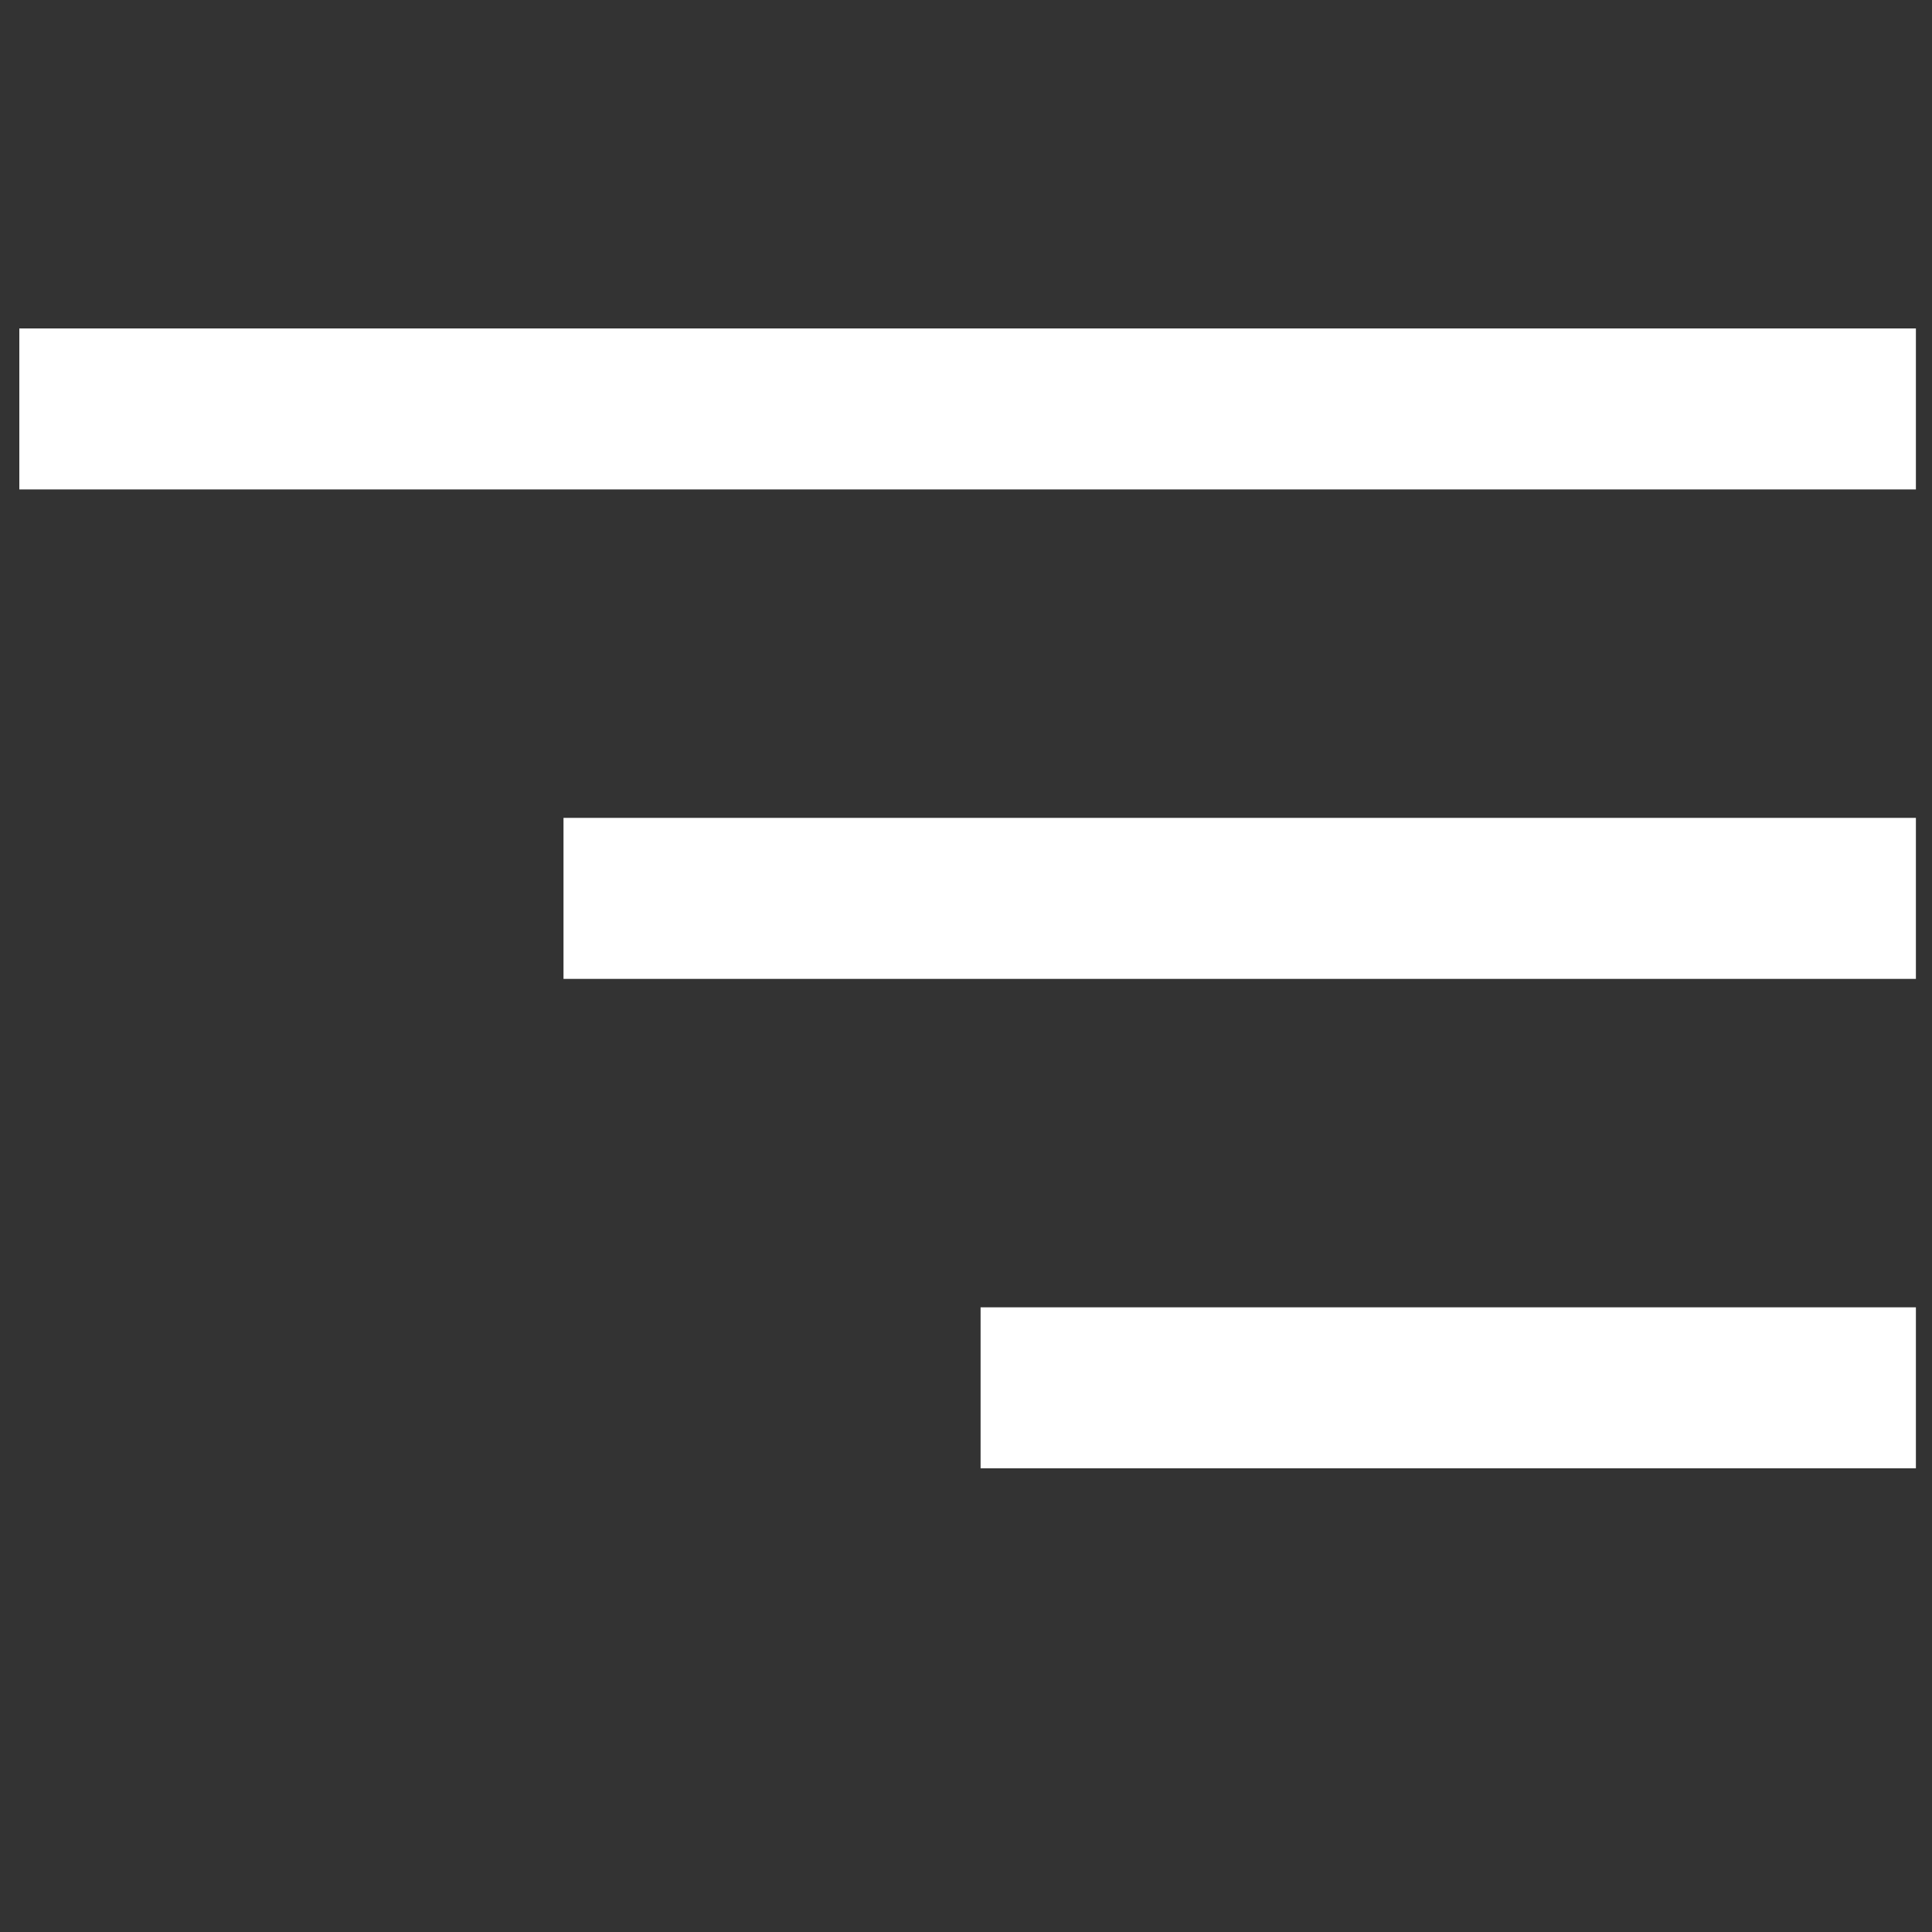
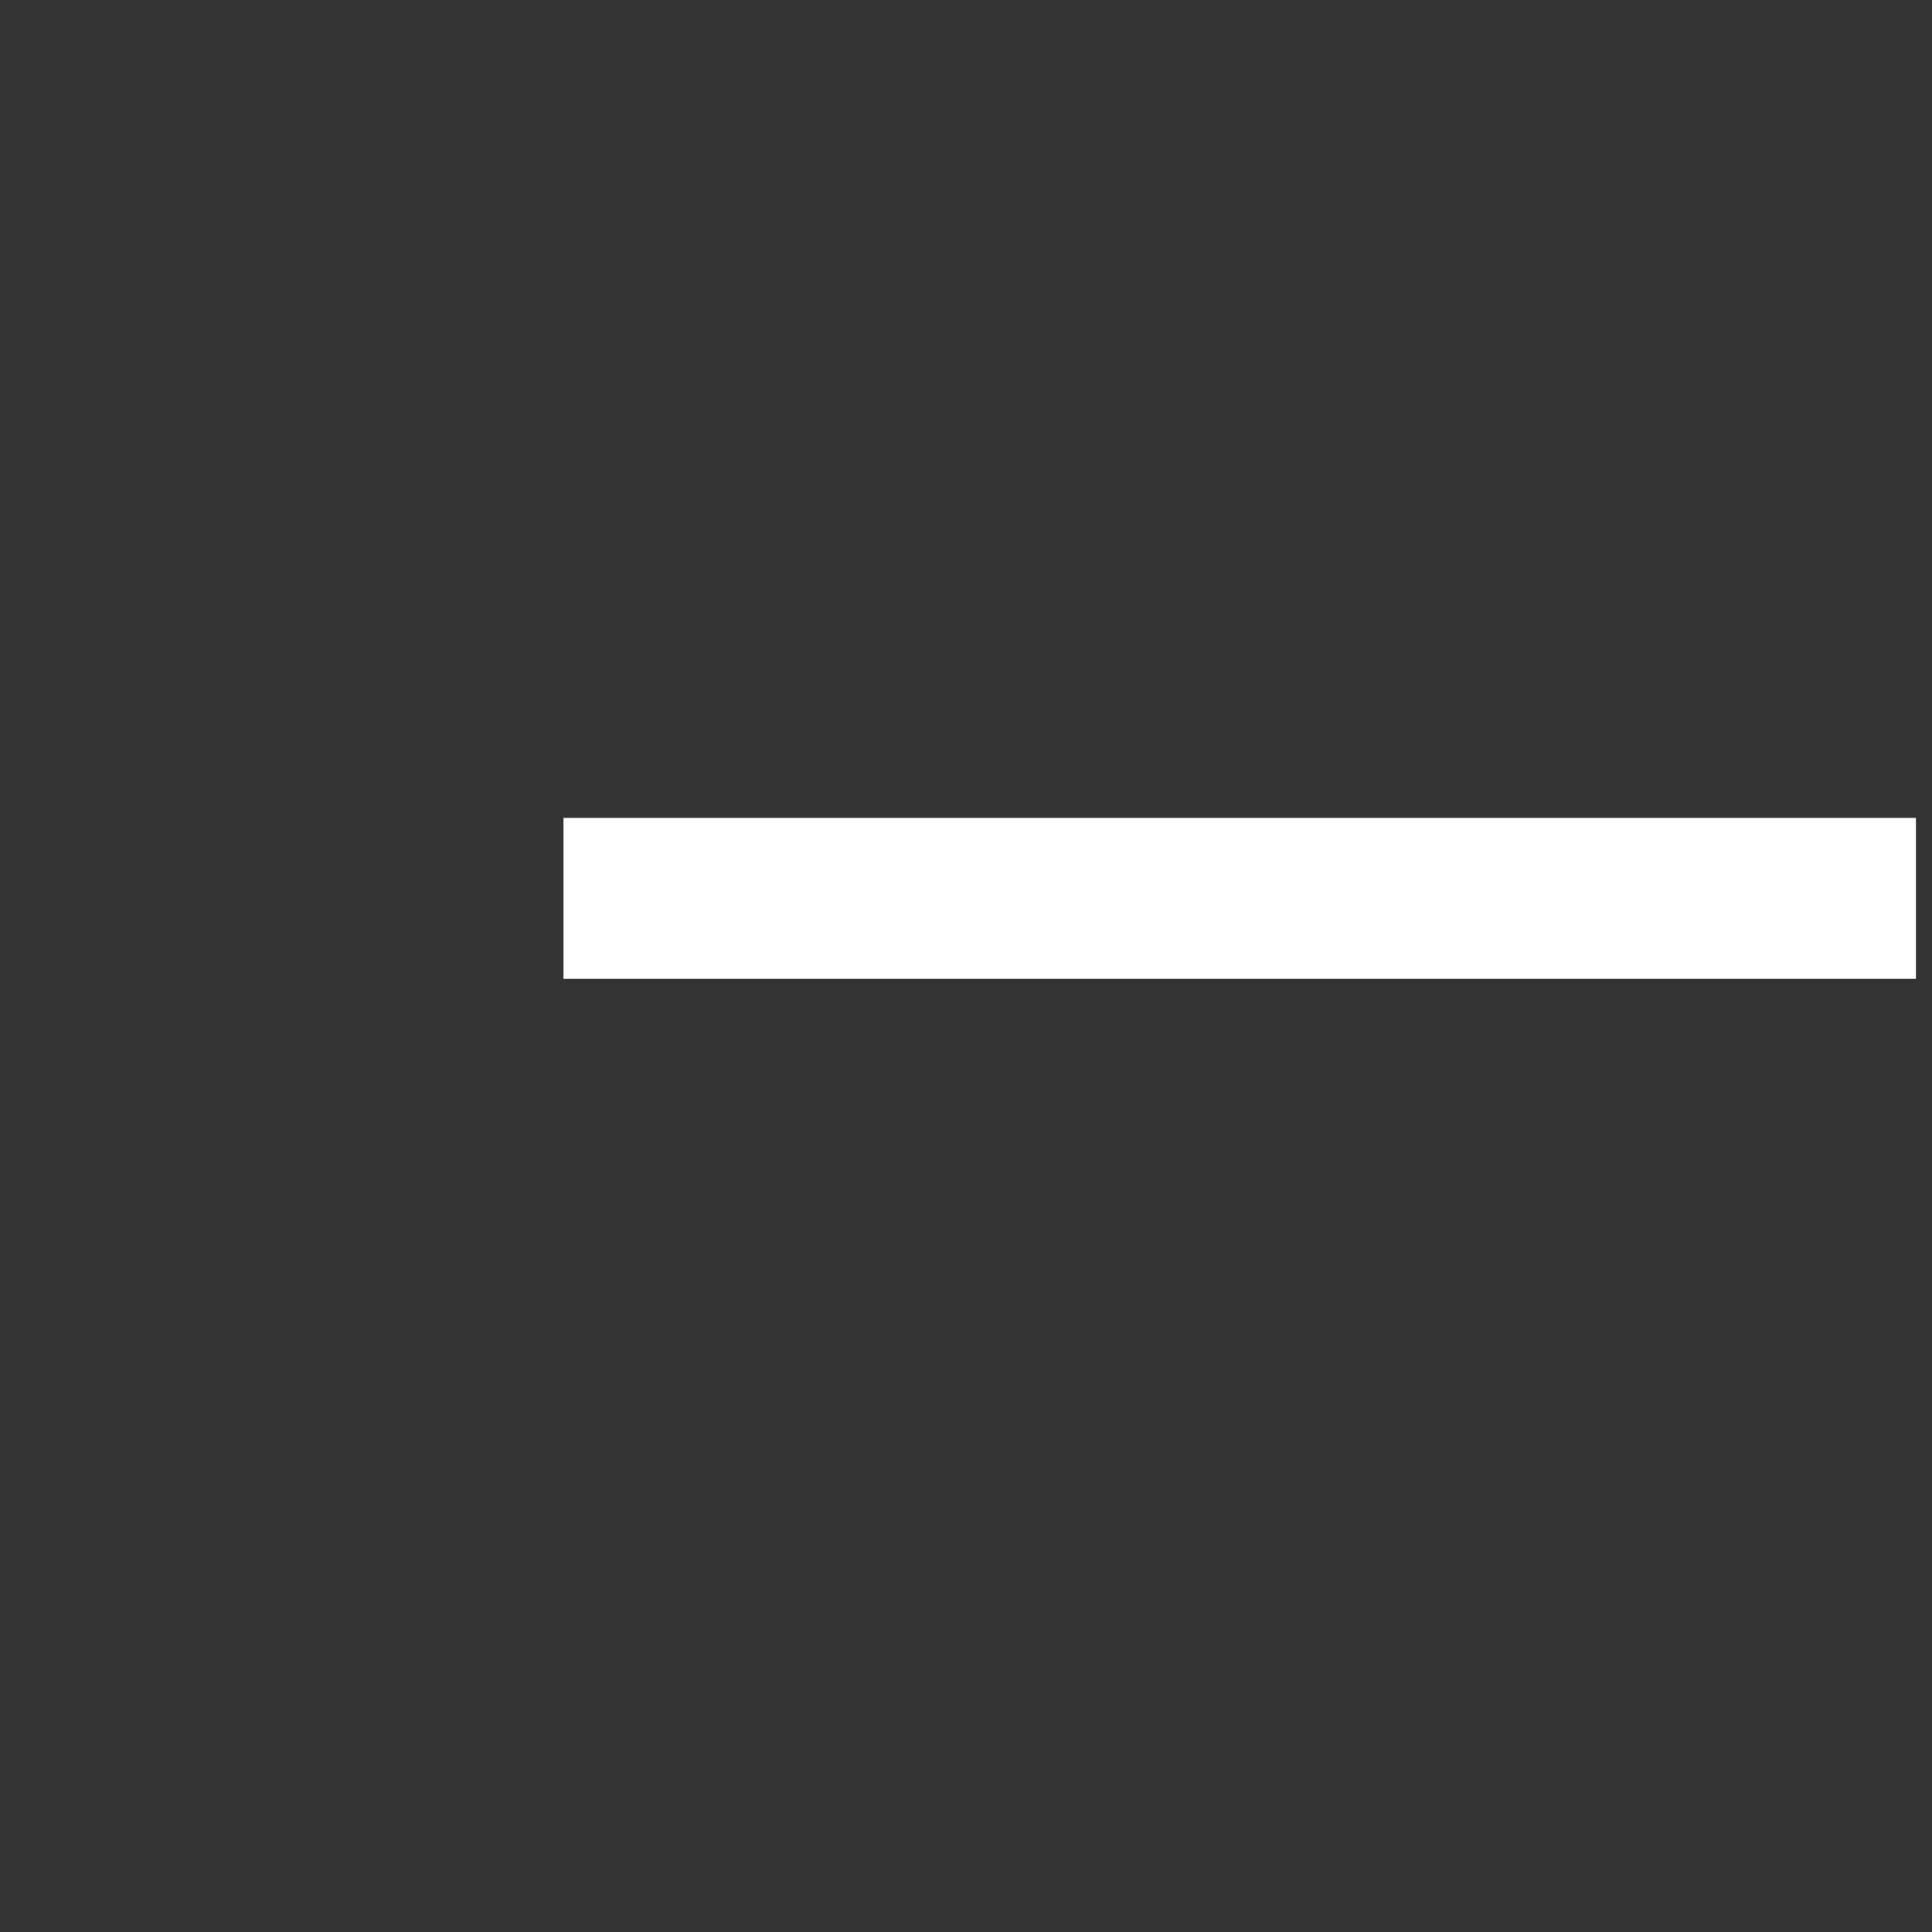
<svg xmlns="http://www.w3.org/2000/svg" id="Laag_1" data-name="Laag 1" viewBox="0 0 600 600">
  <rect x="0" y="0" width="600" height="600" fill="#333333" stroke="none" />
  <defs>
    <style>      .cls-1 {        fill: #fff;        stroke-width: 0px;      }    </style>
  </defs>
-   <rect class="cls-1" x="6" y="102" width="589" height="50" />
  <rect class="cls-1" x="175" y="254" width="420" height="50" />
-   <rect class="cls-1" x="304.53" y="406" width="290.47" height="50" />
</svg>